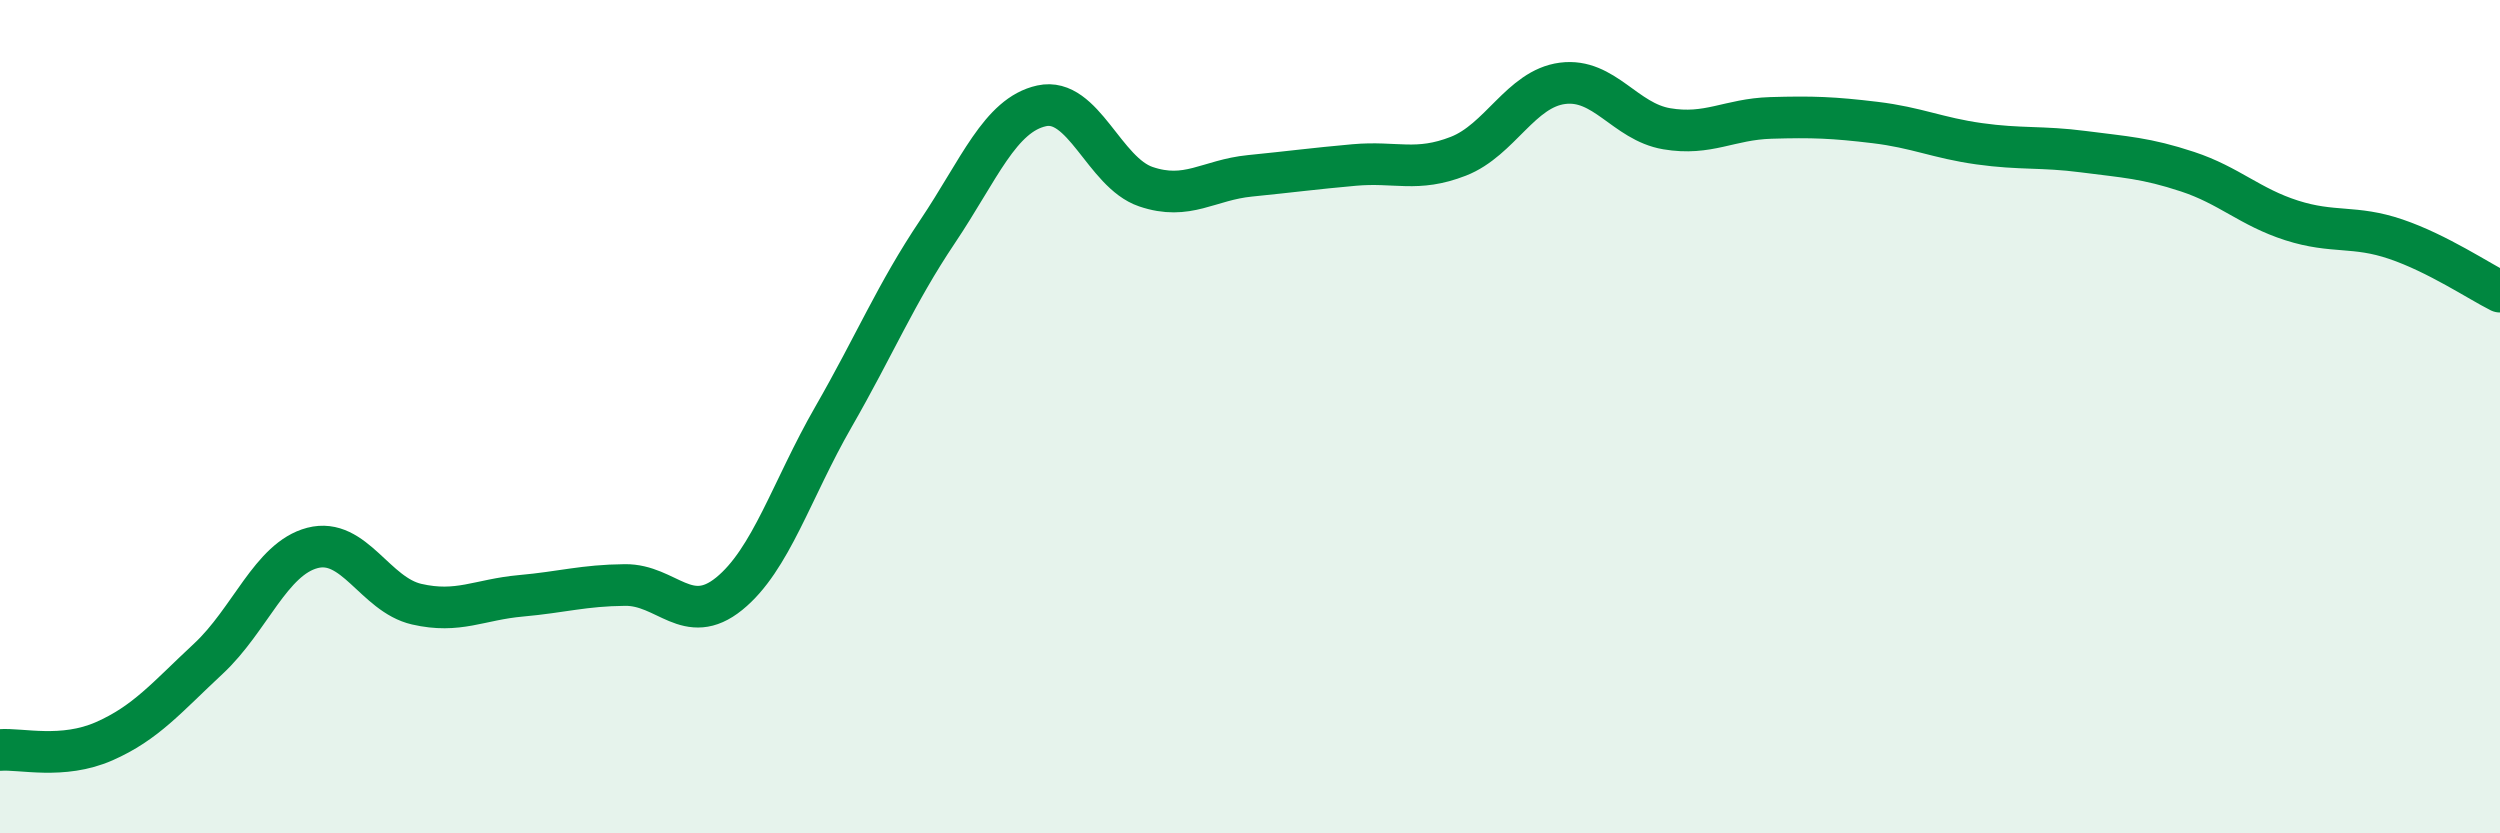
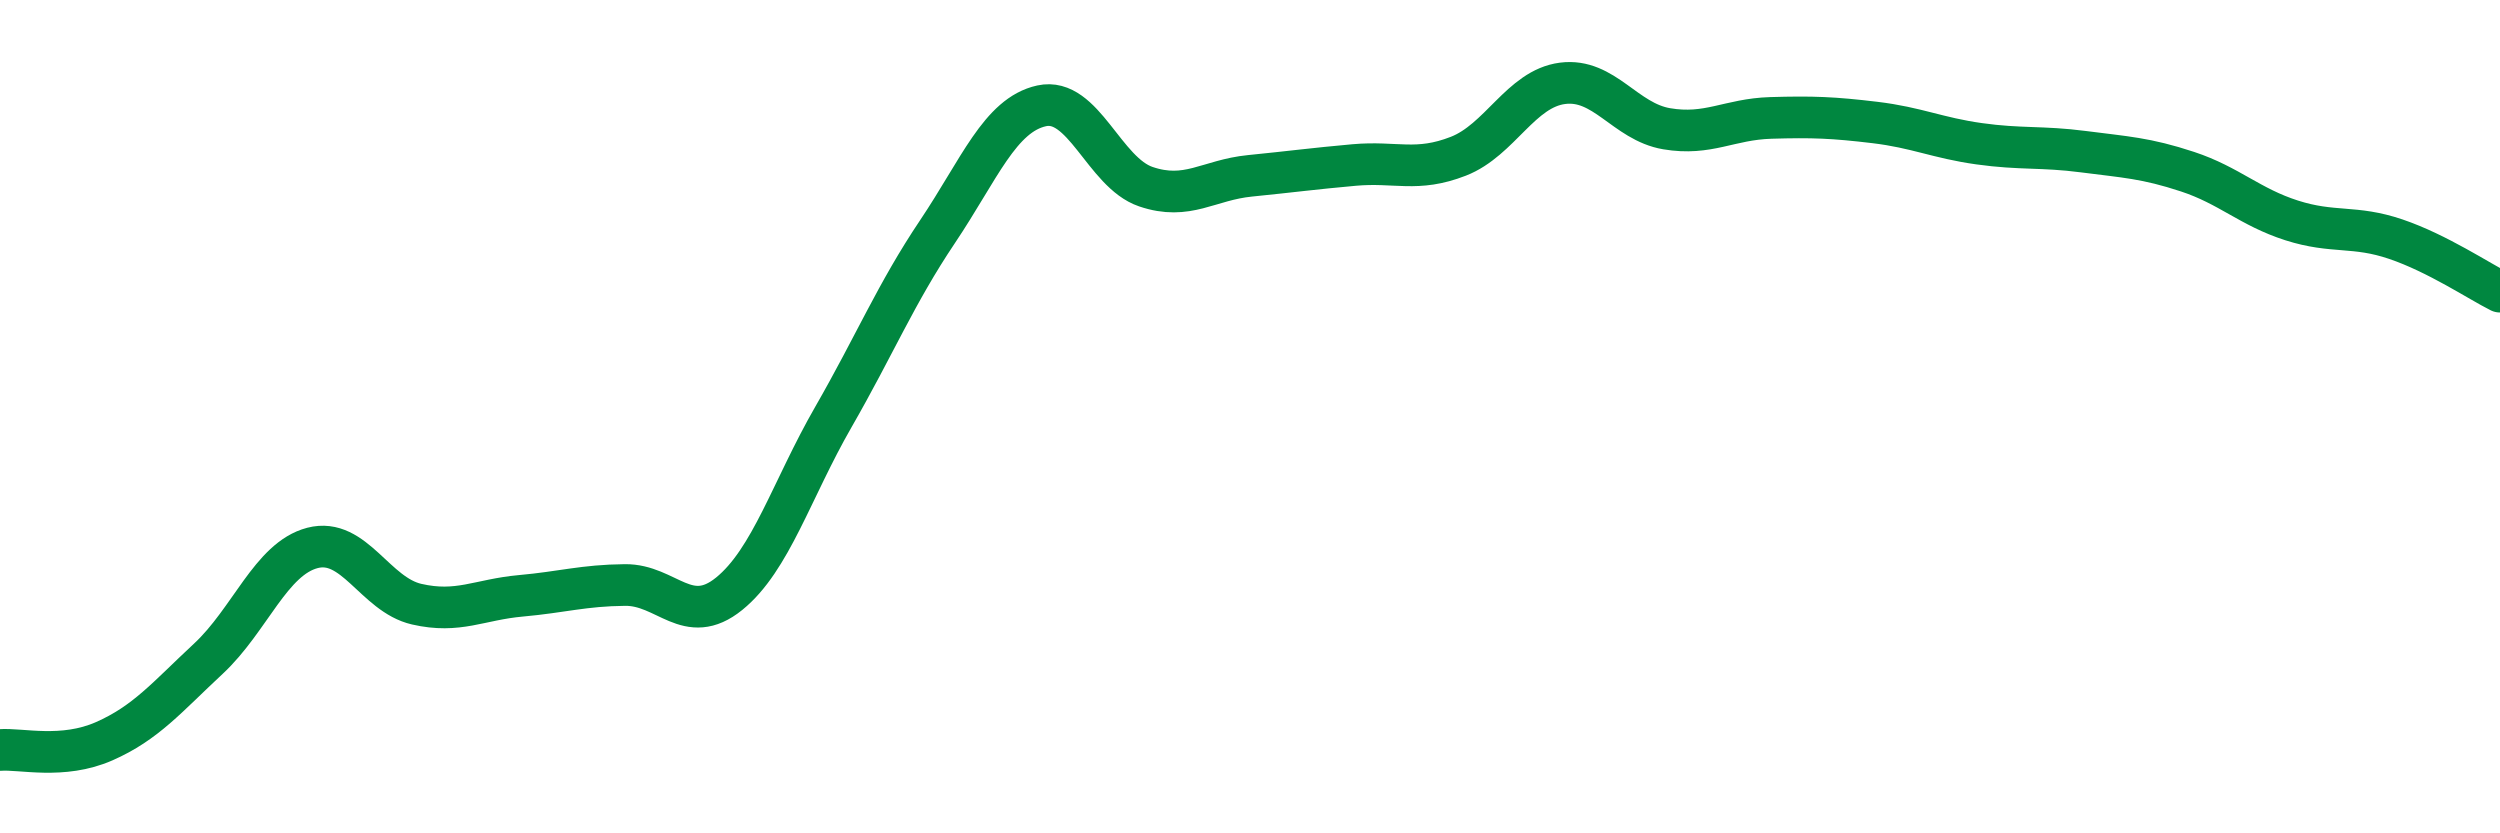
<svg xmlns="http://www.w3.org/2000/svg" width="60" height="20" viewBox="0 0 60 20">
-   <path d="M 0,18 C 0.5,17.96 1.5,18.23 2.5,17.79 C 3.5,17.35 4,16.74 5,15.81 C 6,14.88 6.5,13.41 7.5,13.15 C 8.5,12.89 9,14.27 10,14.5 C 11,14.73 11.5,14.39 12.5,14.3 C 13.5,14.21 14,14.05 15,14.04 C 16,14.03 16.5,15.06 17.5,14.25 C 18.5,13.44 19,11.75 20,10.01 C 21,8.27 21.5,7.05 22.5,5.56 C 23.5,4.07 24,2.76 25,2.54 C 26,2.32 26.5,4.14 27.5,4.48 C 28.5,4.82 29,4.32 30,4.22 C 31,4.12 31.5,4.05 32.5,3.96 C 33.5,3.87 34,4.14 35,3.75 C 36,3.36 36.5,2.13 37.5,2 C 38.5,1.87 39,2.92 40,3.09 C 41,3.26 41.5,2.86 42.5,2.83 C 43.5,2.8 44,2.82 45,2.94 C 46,3.06 46.5,3.31 47.5,3.45 C 48.5,3.59 49,3.51 50,3.64 C 51,3.77 51.5,3.79 52.5,4.12 C 53.5,4.45 54,4.97 55,5.29 C 56,5.61 56.5,5.4 57.5,5.74 C 58.5,6.08 59.5,6.75 60,7L60 20L0 20Z" fill="#008740" opacity="0.1" stroke-linecap="round" stroke-linejoin="round" />
  <path d="M 0,18 C 0.5,17.96 1.5,18.23 2.5,17.79 C 3.5,17.35 4,16.74 5,15.81 C 6,14.88 6.5,13.41 7.5,13.15 C 8.5,12.89 9,14.27 10,14.5 C 11,14.73 11.5,14.39 12.5,14.3 C 13.5,14.21 14,14.05 15,14.04 C 16,14.03 16.5,15.06 17.5,14.25 C 18.5,13.44 19,11.75 20,10.01 C 21,8.27 21.5,7.05 22.5,5.56 C 23.5,4.07 24,2.76 25,2.54 C 26,2.32 26.5,4.14 27.5,4.48 C 28.5,4.82 29,4.32 30,4.22 C 31,4.12 31.5,4.05 32.5,3.96 C 33.5,3.87 34,4.14 35,3.75 C 36,3.36 36.5,2.13 37.5,2 C 38.5,1.87 39,2.92 40,3.09 C 41,3.26 41.5,2.86 42.5,2.83 C 43.5,2.8 44,2.82 45,2.94 C 46,3.06 46.5,3.31 47.5,3.45 C 48.5,3.59 49,3.51 50,3.64 C 51,3.77 51.5,3.79 52.5,4.12 C 53.5,4.45 54,4.97 55,5.29 C 56,5.61 56.5,5.4 57.5,5.74 C 58.5,6.08 59.5,6.75 60,7" stroke="#008740" stroke-width="1" fill="none" stroke-linecap="round" stroke-linejoin="round" />
</svg>